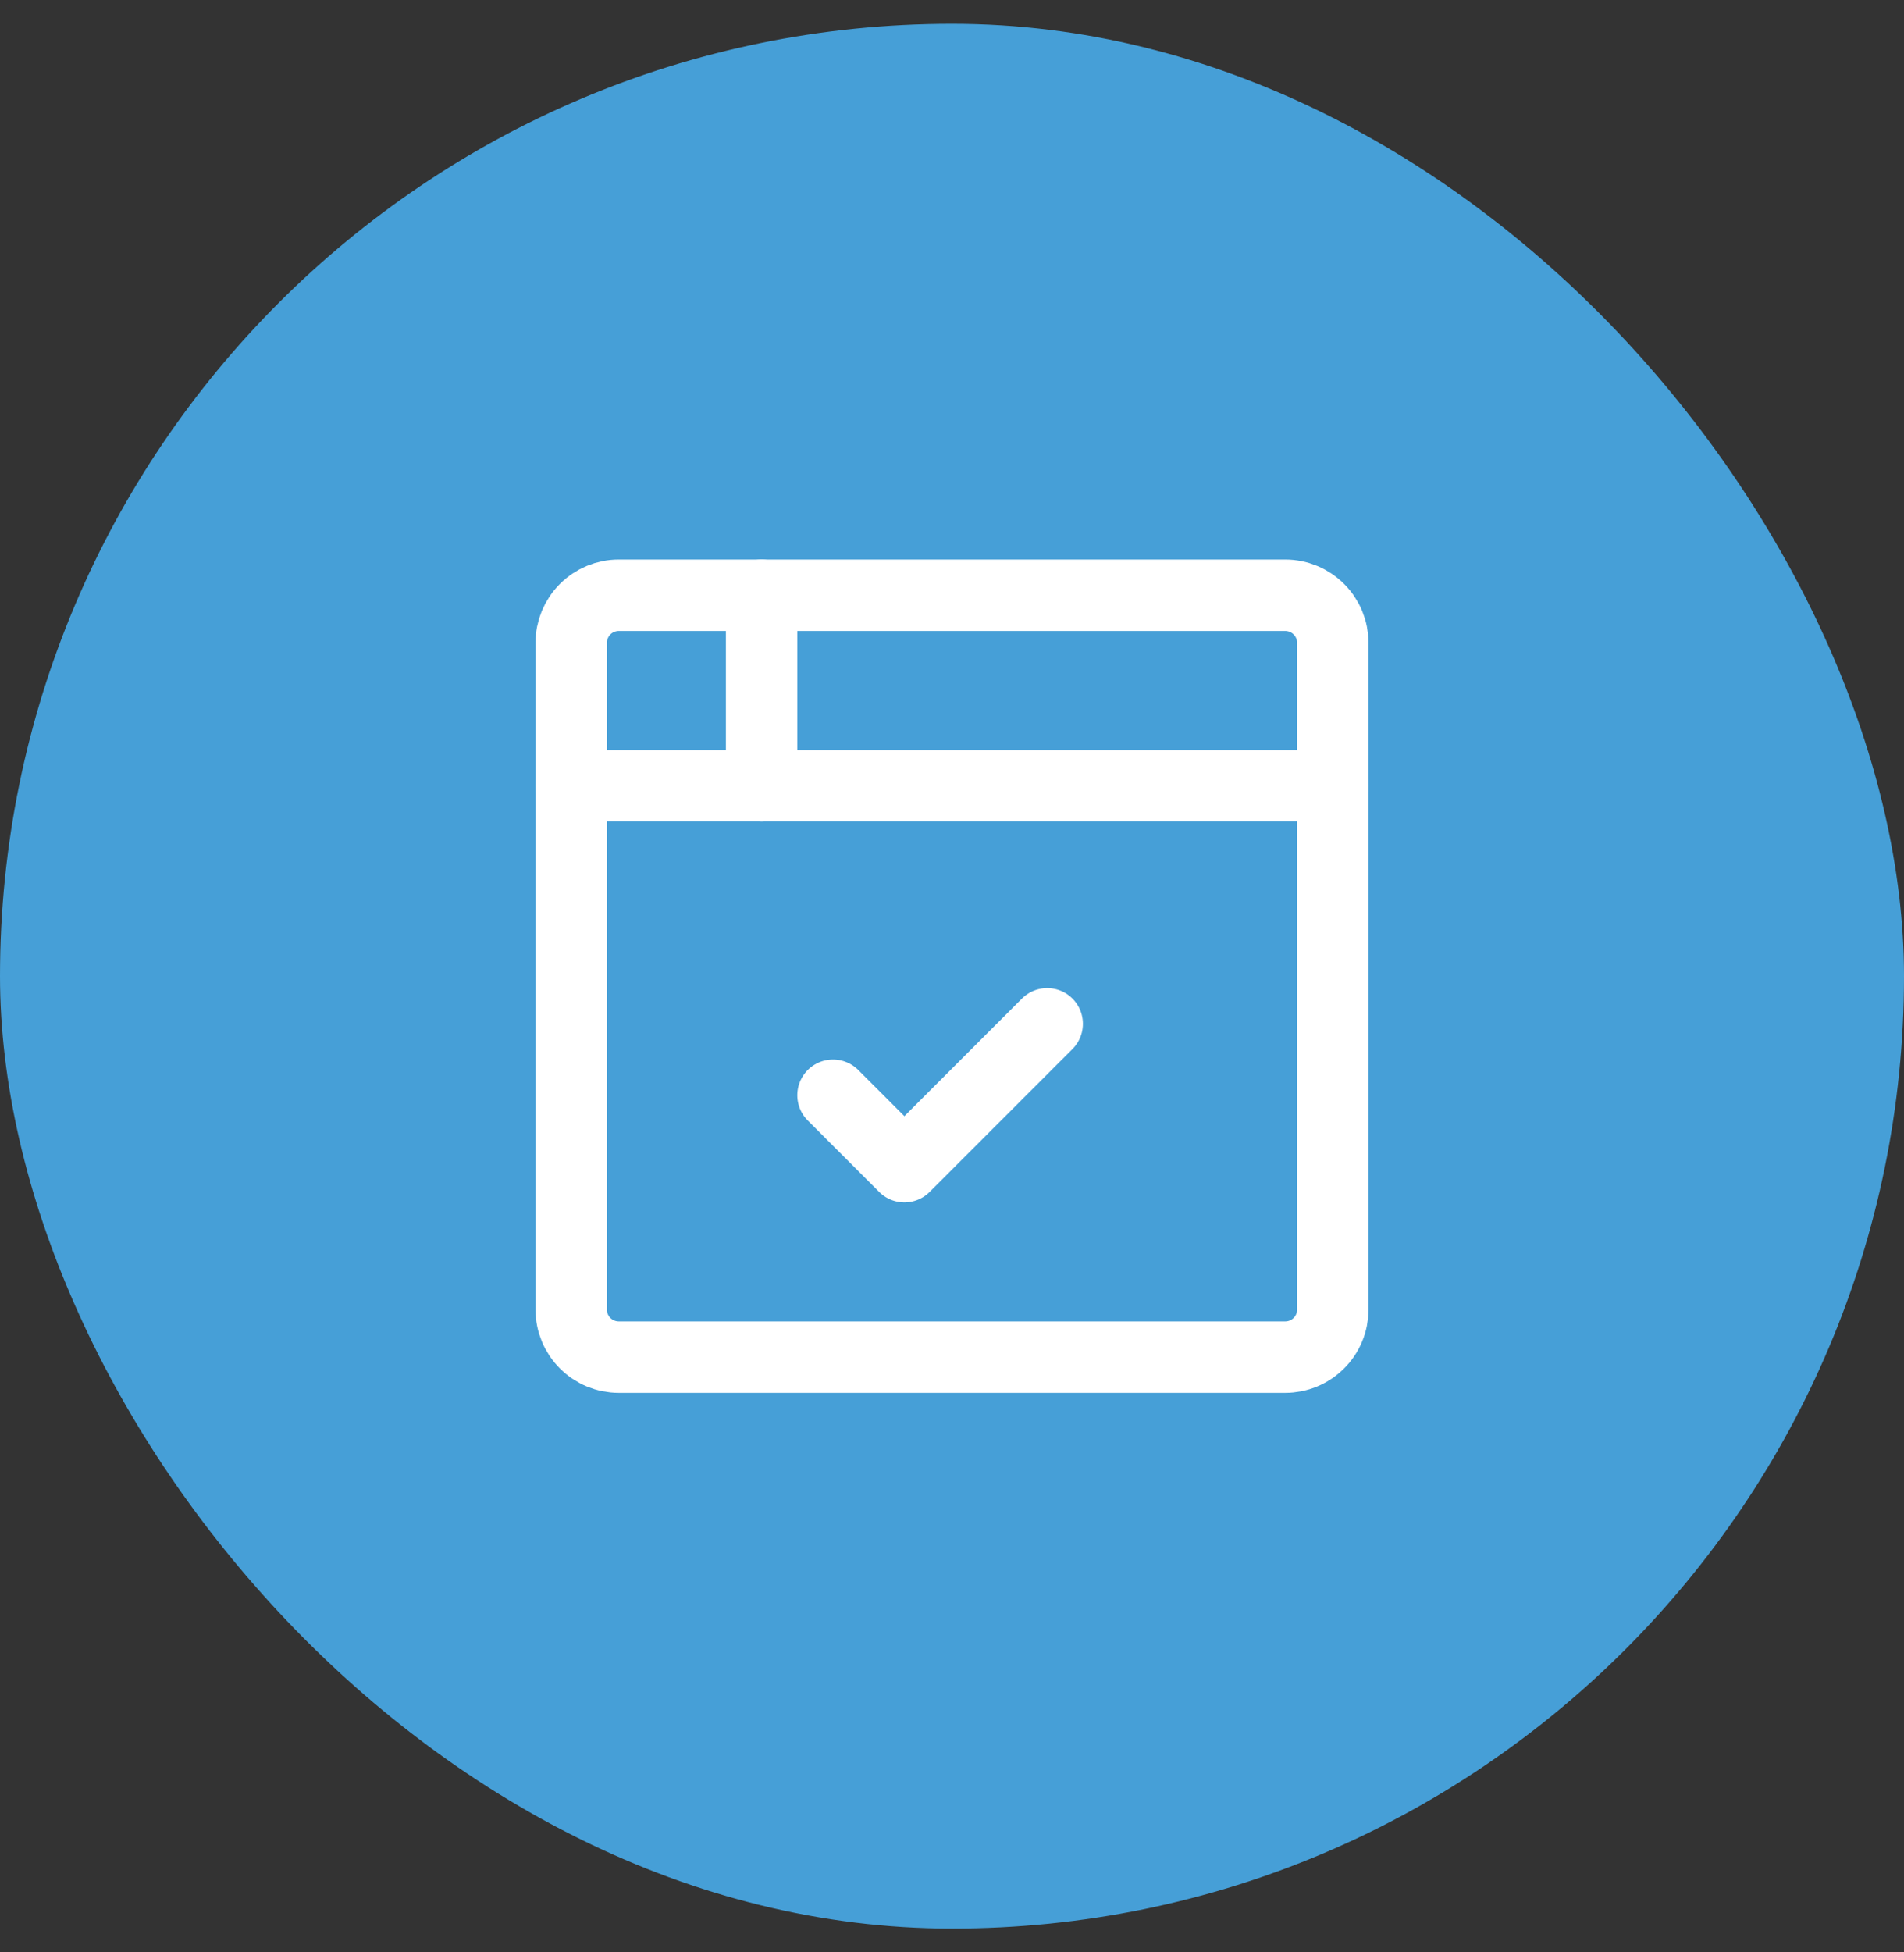
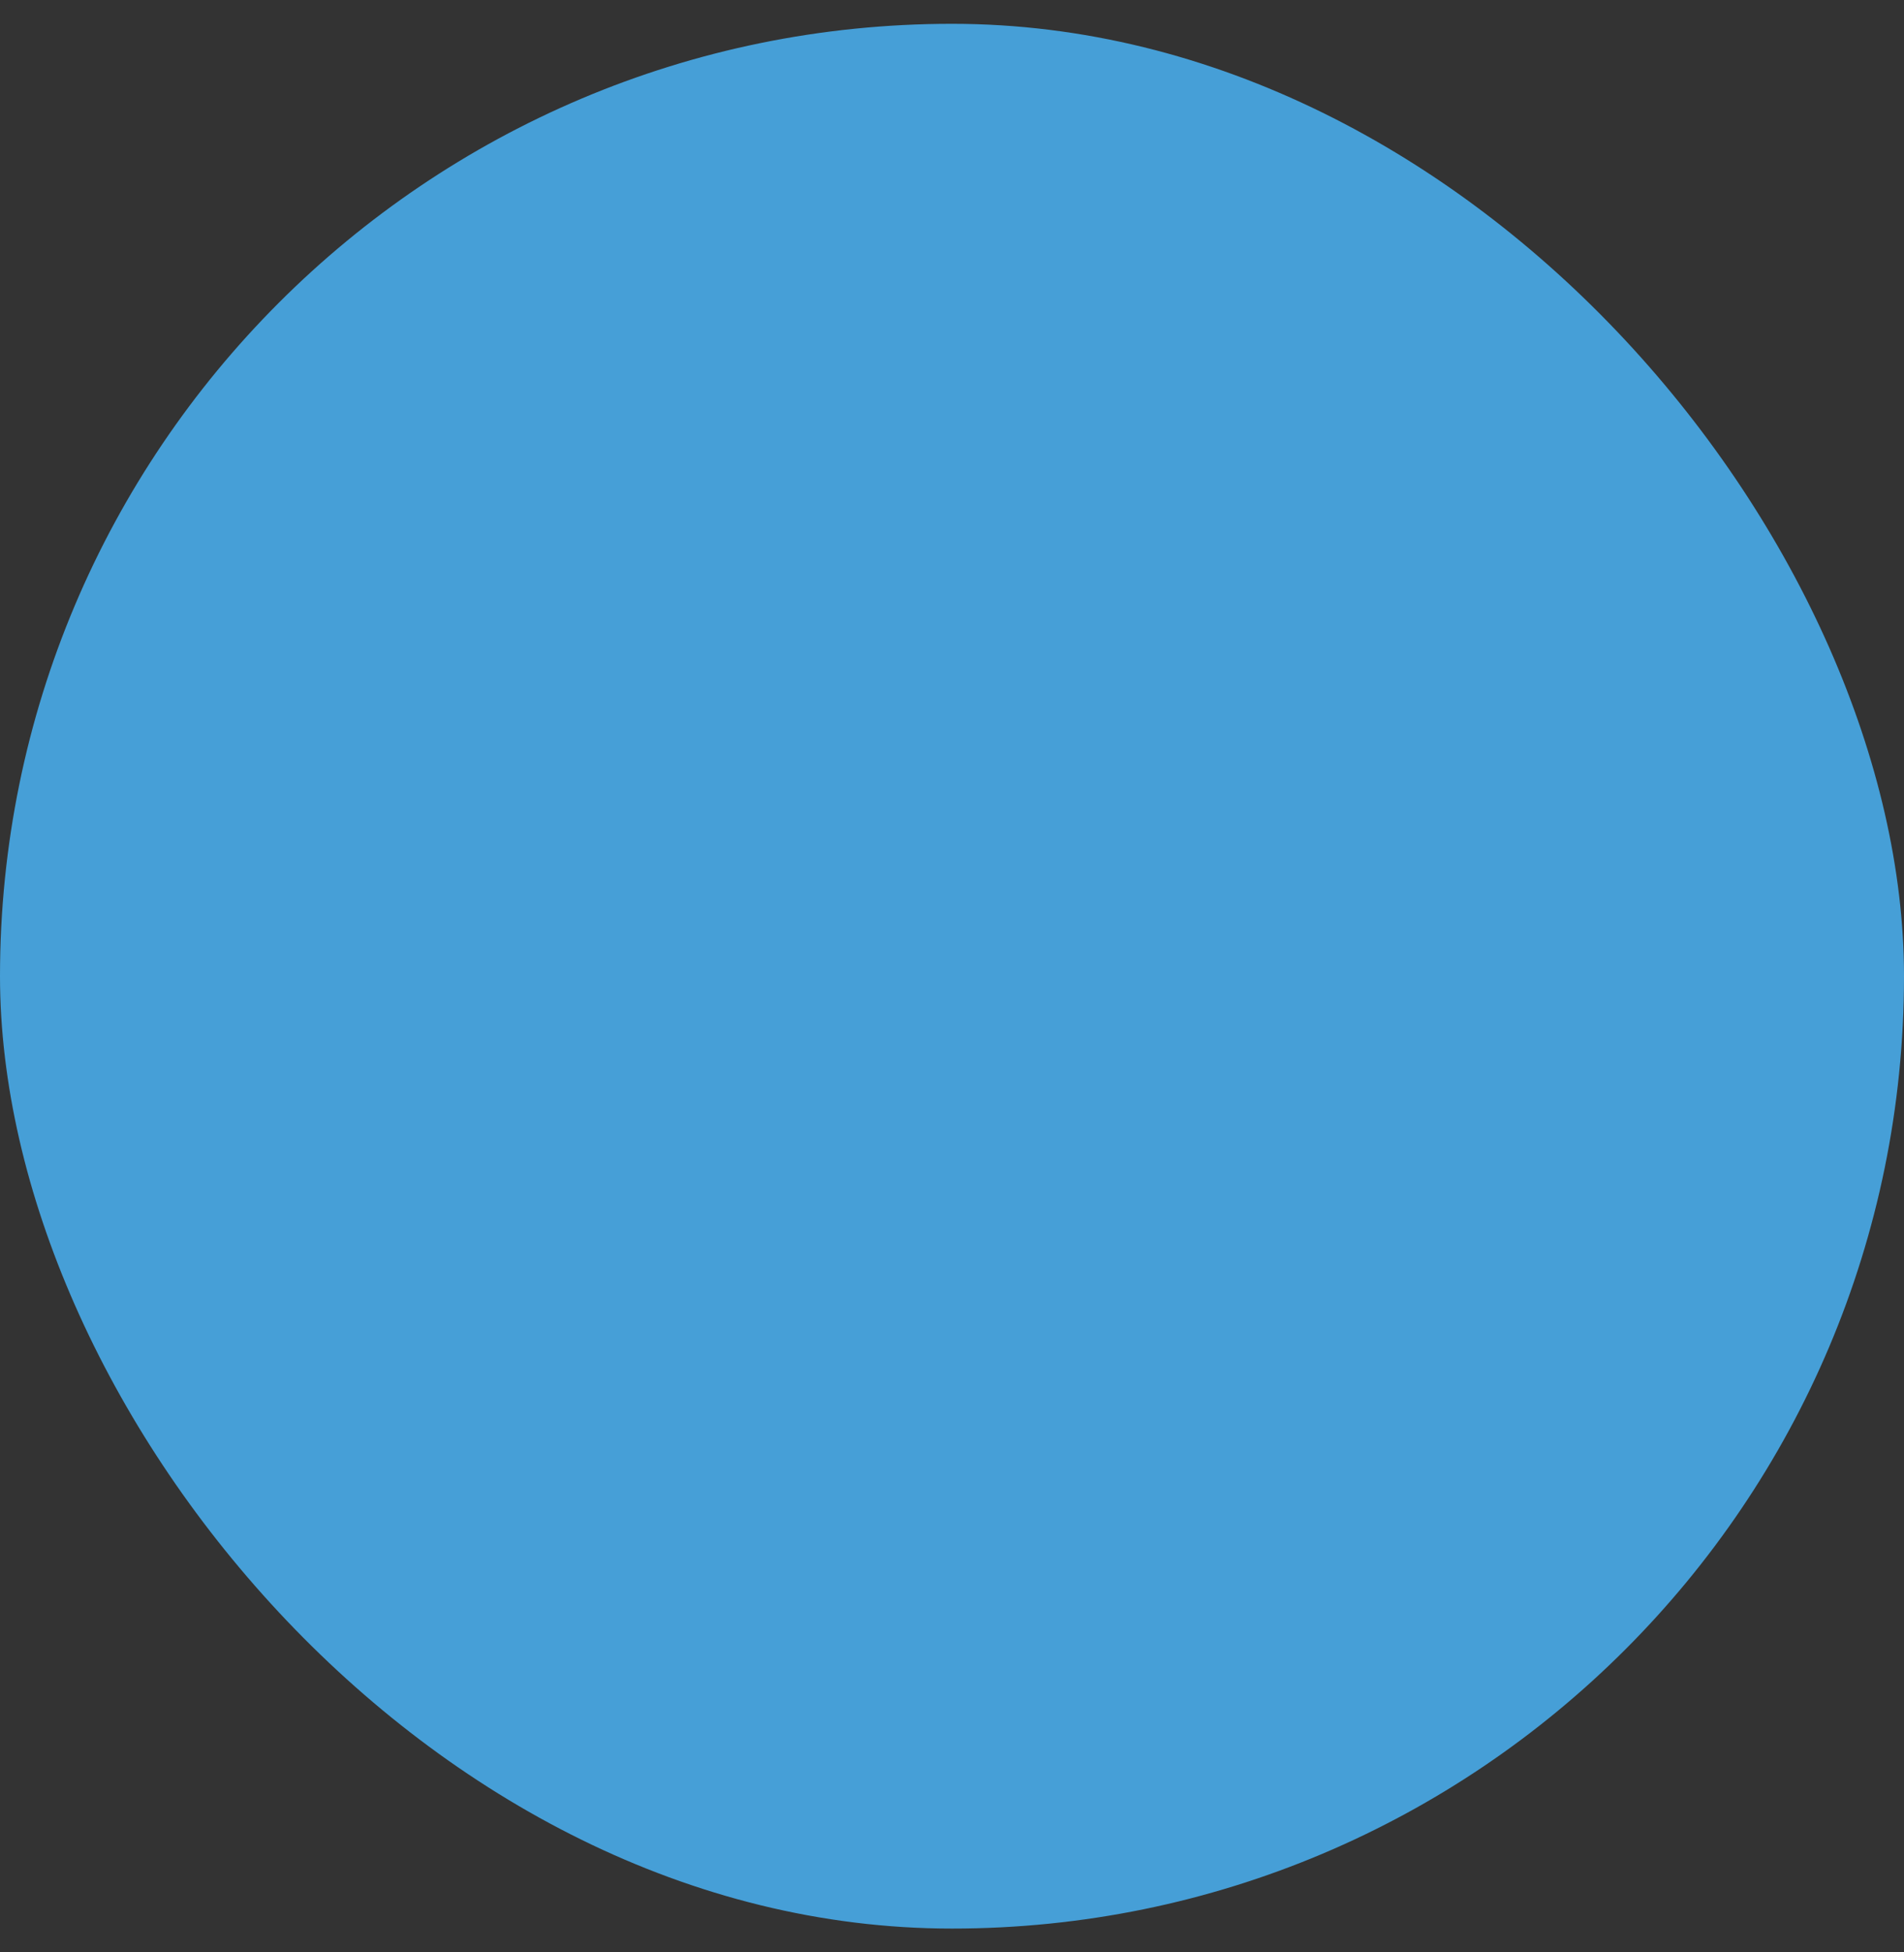
<svg xmlns="http://www.w3.org/2000/svg" width="40" height="41" viewBox="0 0 40 41" fill="none">
  <rect x="0" y="0" width="40" height="41" fill="#333333" stroke="none" />
  <rect y="0.5" width="40" height="40" rx="20" fill="#469FD7" />
  <g clip-path="url(#clip0_1670_2667)">
-     <path d="M12 13.5C12 13.235 12.105 12.98 12.293 12.793C12.48 12.605 12.735 12.5 13 12.5H27C27.265 12.5 27.52 12.605 27.707 12.793C27.895 12.98 28 13.235 28 13.5V27.5C28 27.765 27.895 28.02 27.707 28.207C27.52 28.395 27.265 28.5 27 28.5H13C12.735 28.5 12.48 28.395 12.293 28.207C12.105 28.02 12 27.765 12 27.5V13.5Z" stroke="white" stroke-width="1.5" stroke-linecap="round" stroke-linejoin="round" />
-     <path d="M12 16.5H28" stroke="white" stroke-width="1.5" stroke-linecap="round" stroke-linejoin="round" />
-     <path d="M16 12.5V16.5" stroke="white" stroke-width="1.5" stroke-linecap="round" stroke-linejoin="round" />
-     <path d="M17.5 23L19 24.5L22 21.5" stroke="white" stroke-width="1.5" stroke-linecap="round" stroke-linejoin="round" />
-   </g>
+     </g>
  <defs>
    <clipPath id="clip0_1670_2667">
-       <rect width="24" height="24" fill="white" transform="translate(8 8.5)" />
-     </clipPath>
+       </clipPath>
  </defs>
</svg>